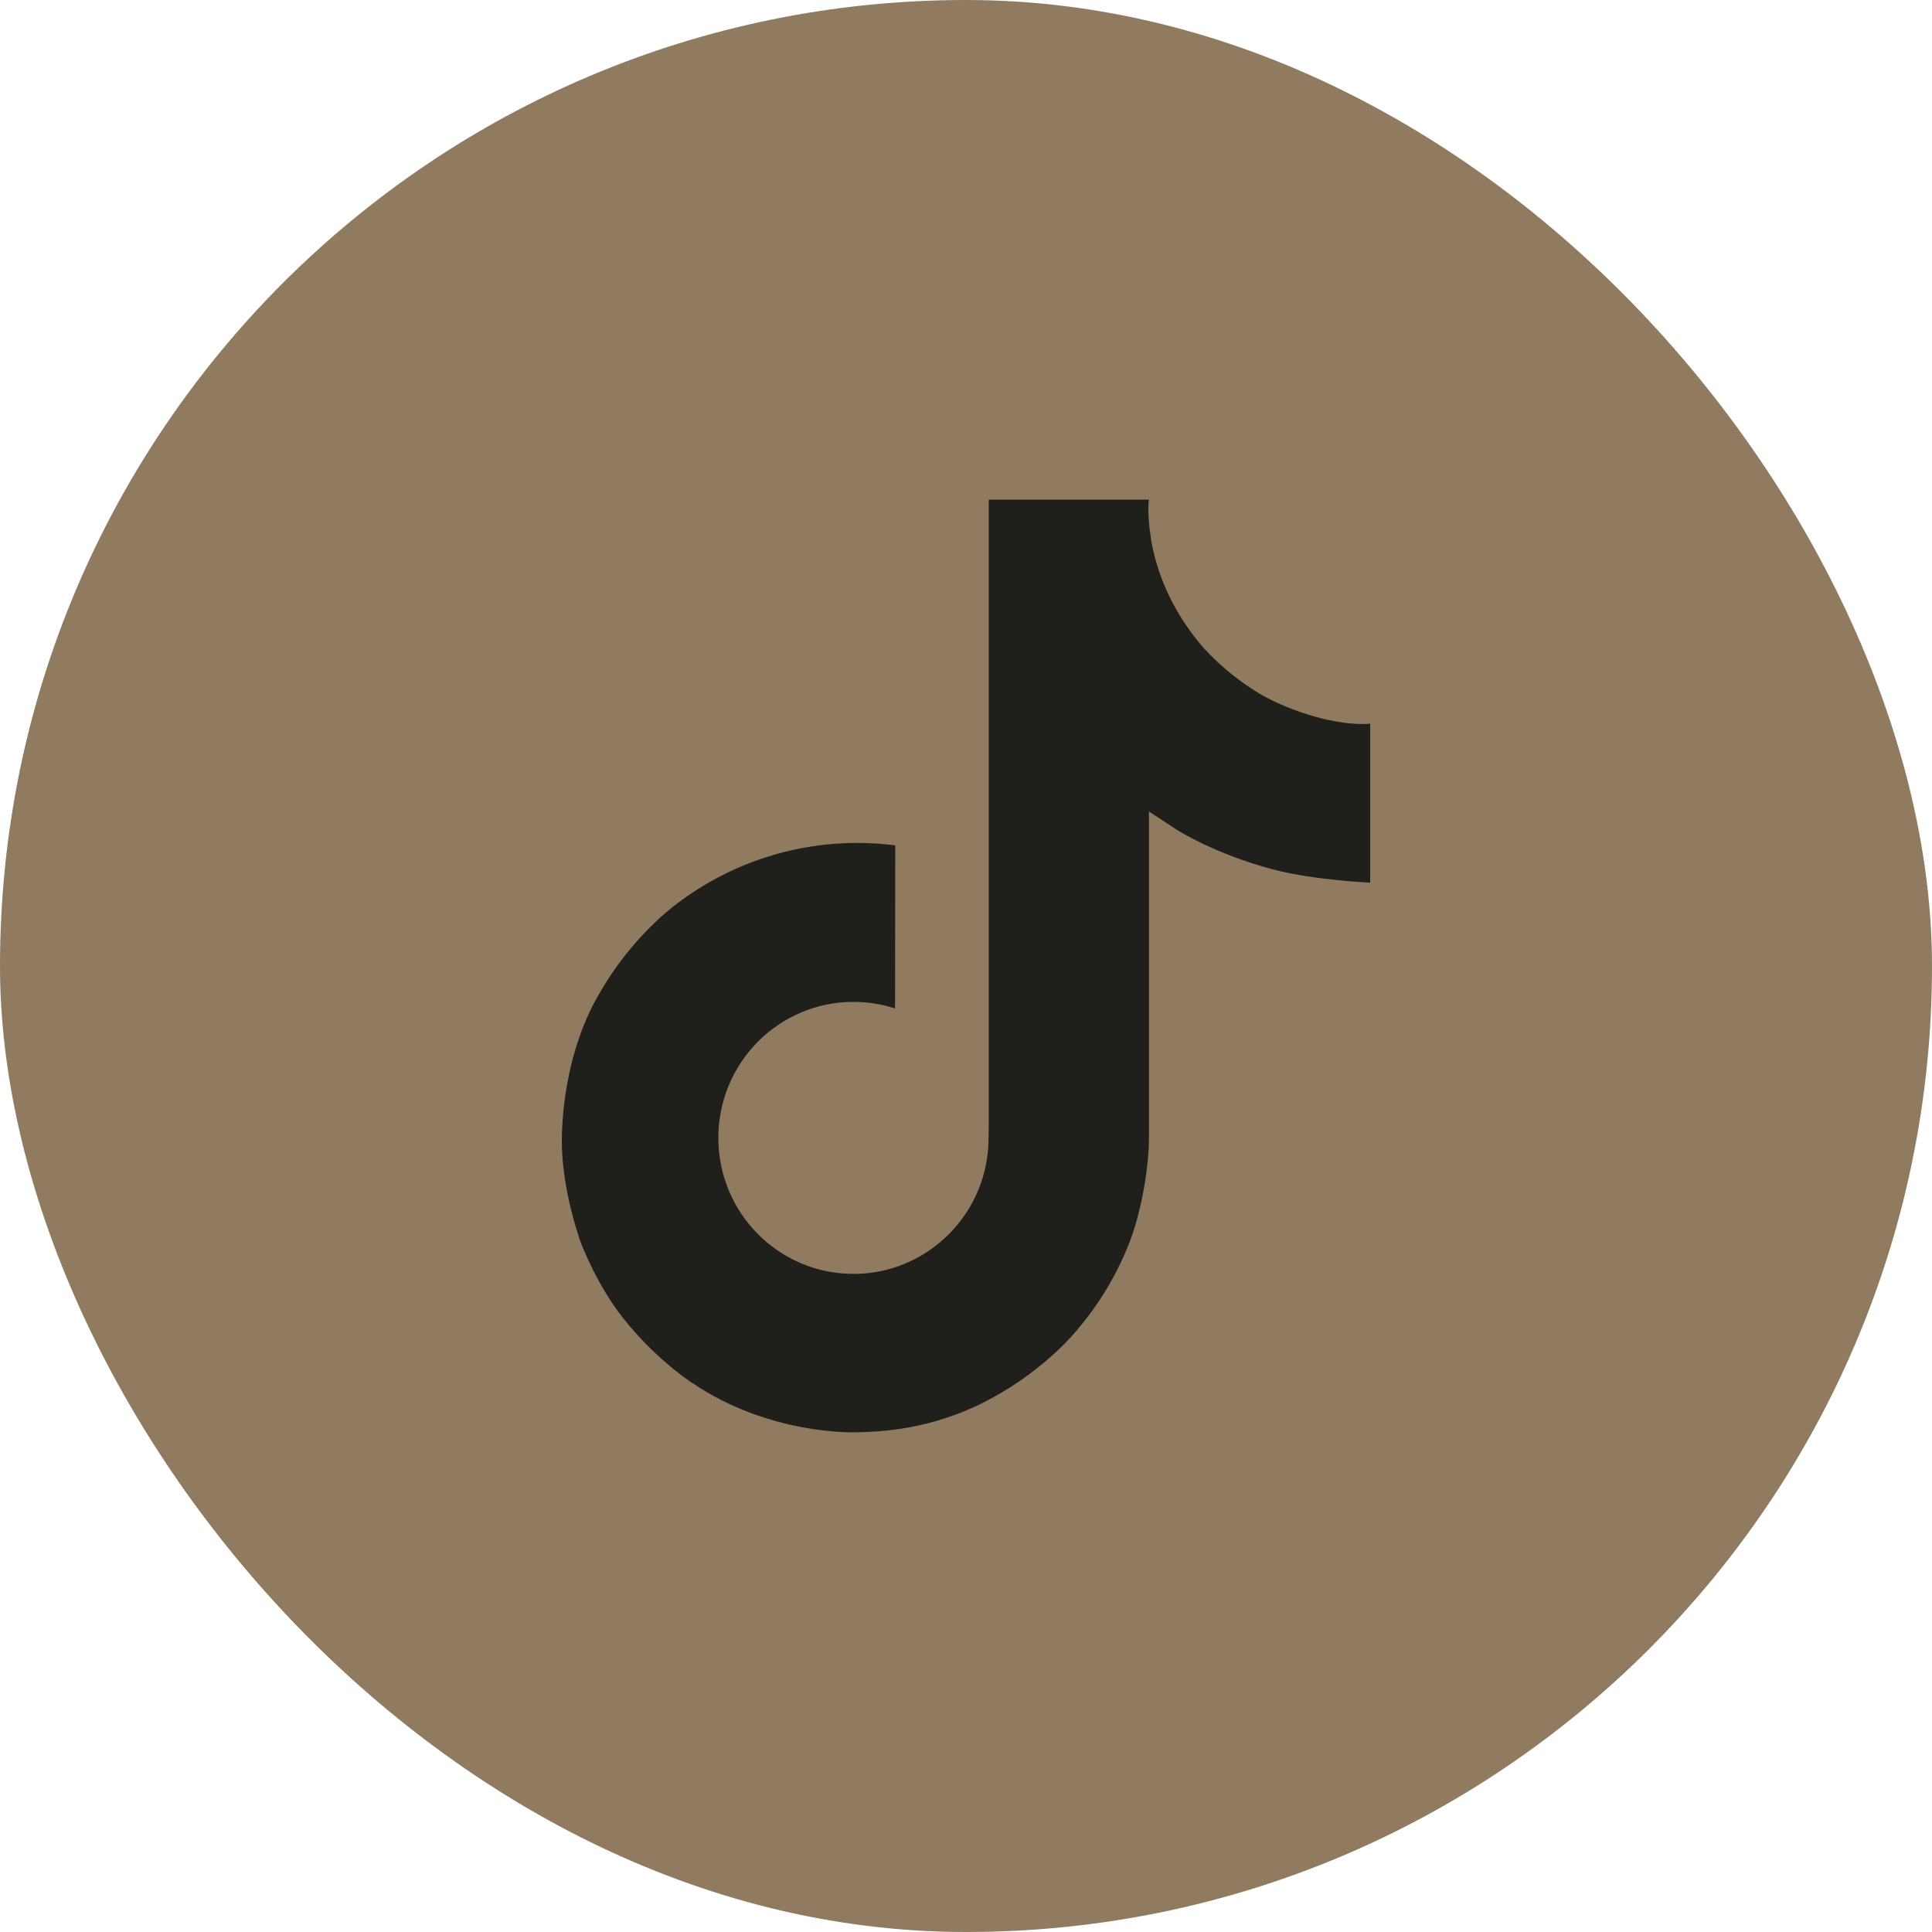
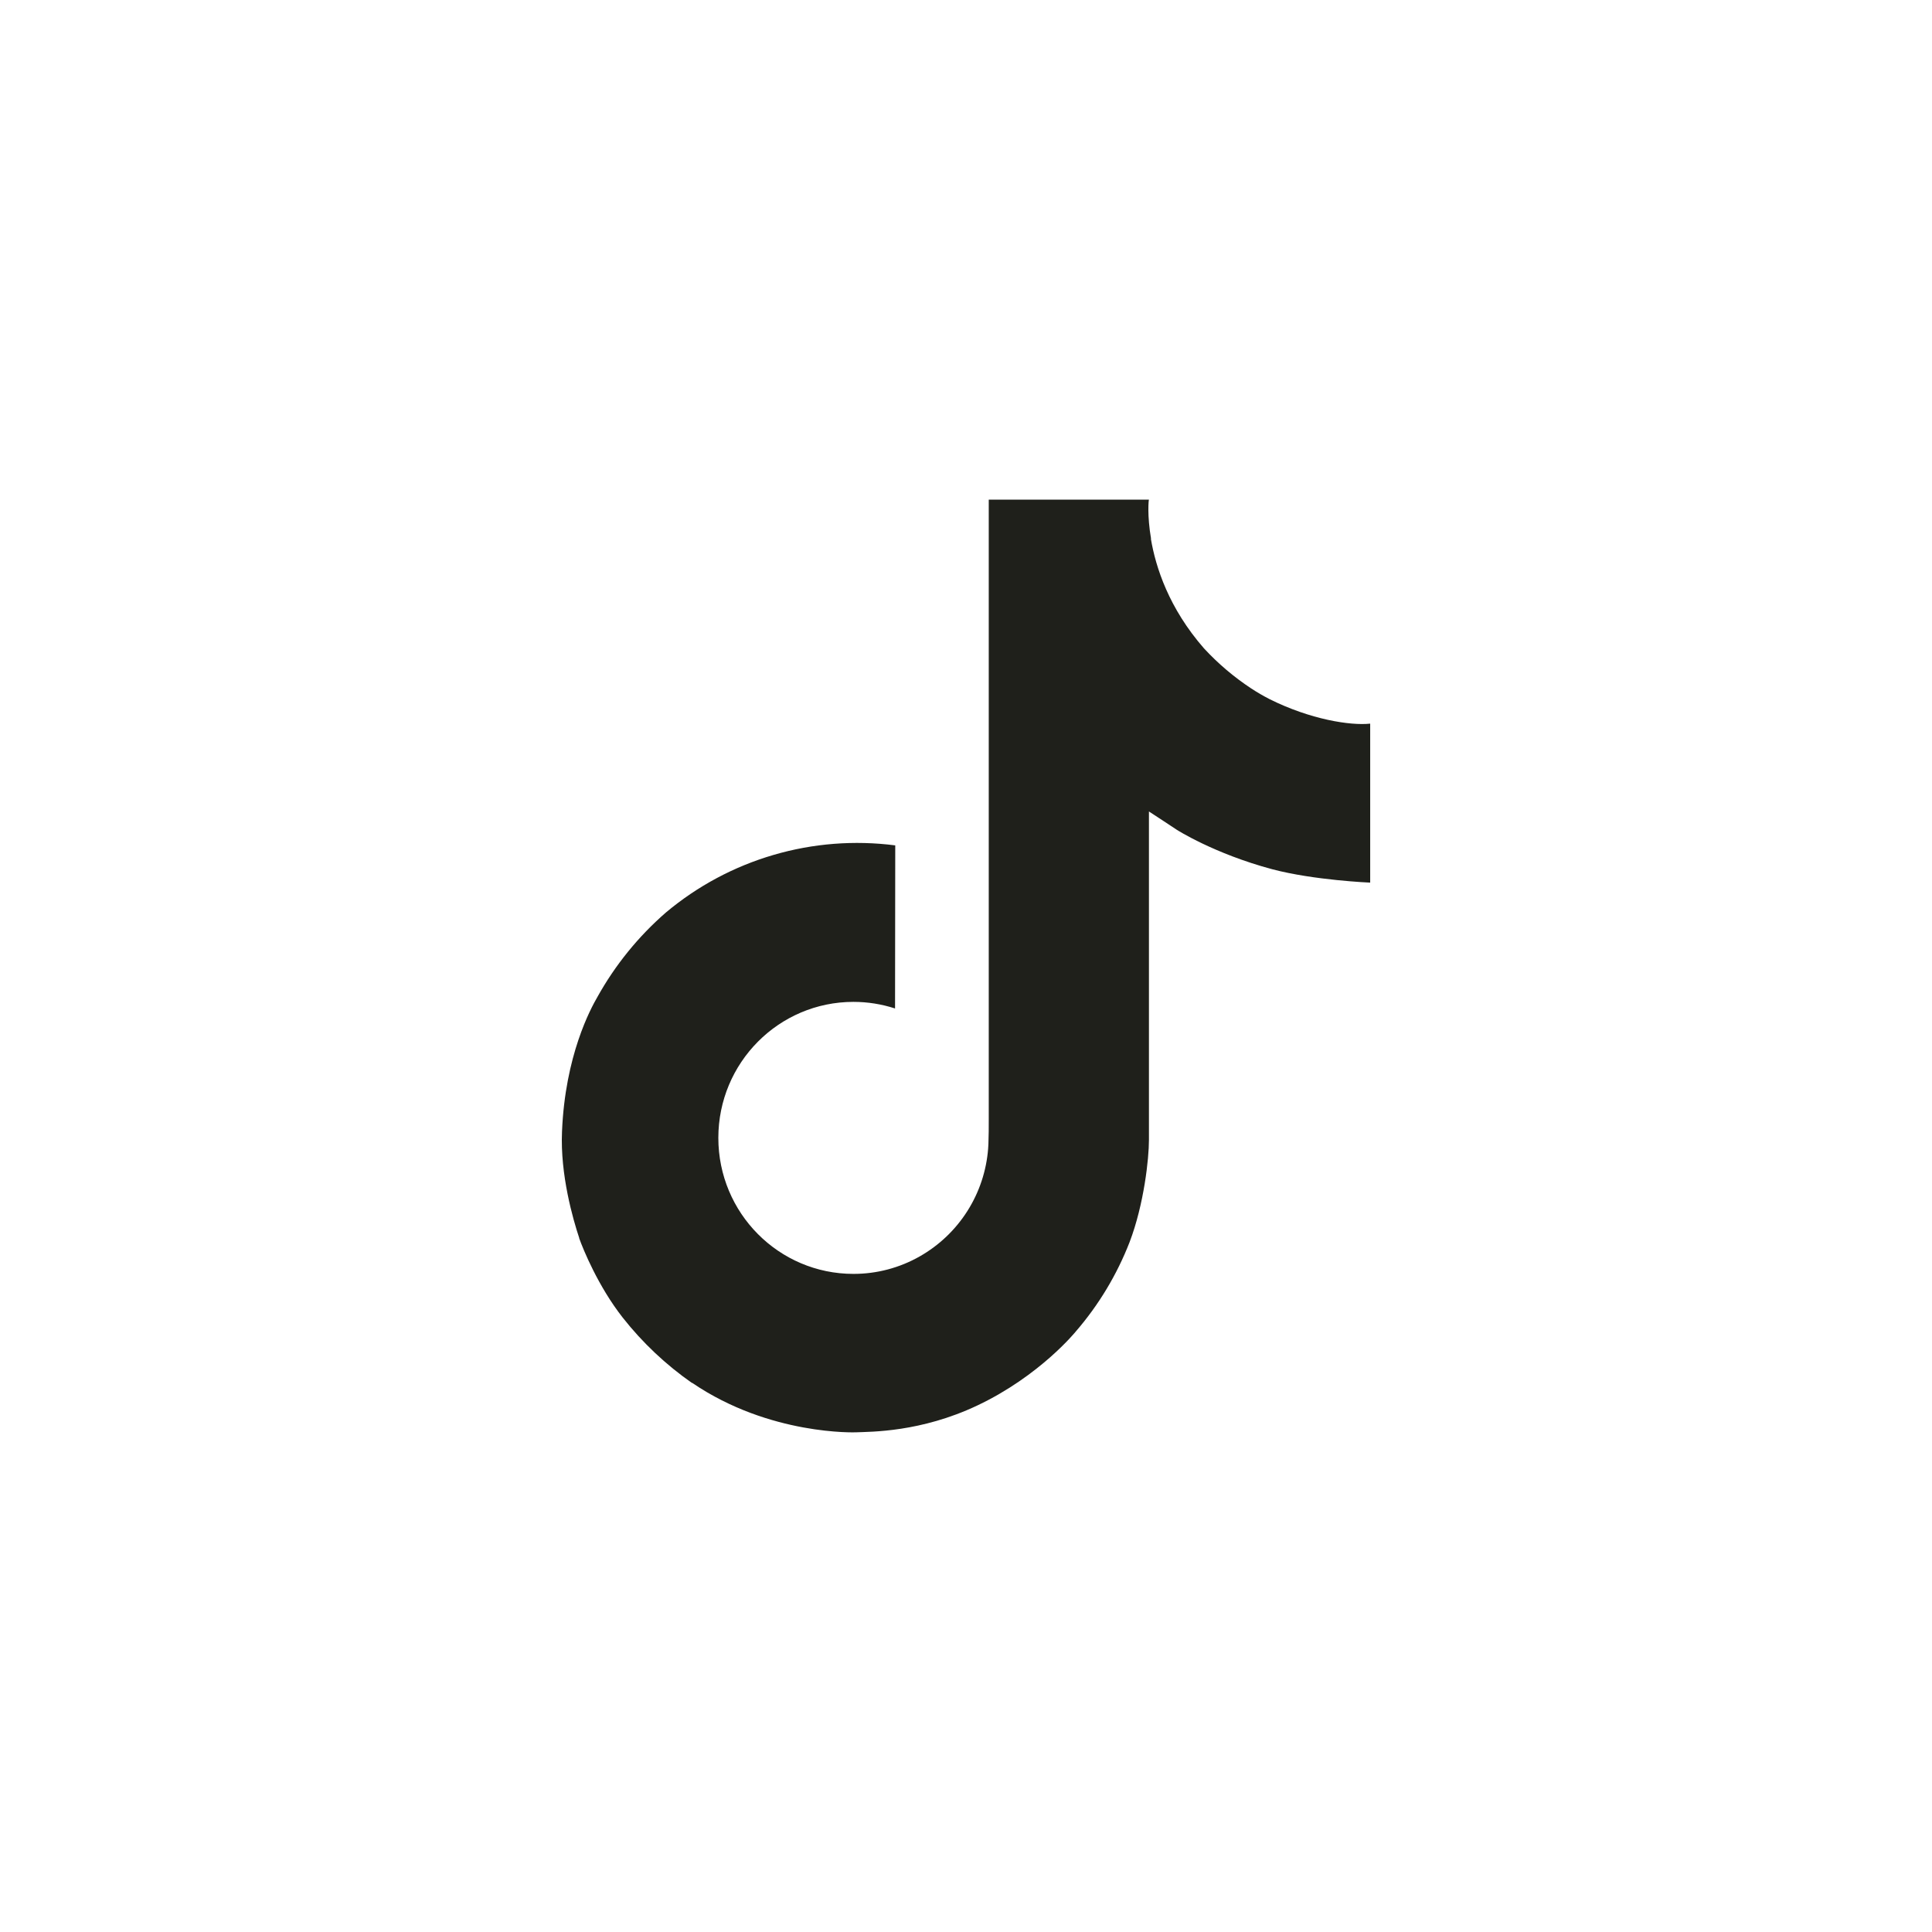
<svg xmlns="http://www.w3.org/2000/svg" width="58" height="58" viewBox="0 0 58 58" fill="none">
-   <rect width="58" height="58" rx="29" fill="#907B60" />
  <path d="M38.112 20.988C37.923 20.89 37.739 20.784 37.561 20.667C37.042 20.325 36.567 19.921 36.145 19.465C35.089 18.257 34.695 17.031 34.55 16.173H34.555C34.434 15.461 34.484 15 34.492 15H29.683V33.595C29.683 33.844 29.683 34.091 29.673 34.335C29.673 34.365 29.67 34.393 29.668 34.426C29.668 34.439 29.668 34.453 29.665 34.467C29.665 34.471 29.665 34.474 29.665 34.478C29.614 35.145 29.401 35.789 29.042 36.355C28.684 36.92 28.192 37.388 27.611 37.718C27.004 38.063 26.319 38.244 25.621 38.243C23.381 38.243 21.565 36.417 21.565 34.16C21.565 31.904 23.381 30.077 25.621 30.077C26.045 30.077 26.467 30.144 26.87 30.275L26.876 25.379C25.651 25.221 24.408 25.318 23.223 25.665C22.039 26.011 20.939 26.599 19.993 27.392C19.164 28.112 18.467 28.972 17.934 29.931C17.731 30.281 16.965 31.688 16.872 33.97C16.814 35.266 17.203 36.608 17.388 37.163V37.174C17.505 37.501 17.957 38.616 18.694 39.555C19.288 40.309 19.99 40.971 20.777 41.52V41.509L20.788 41.52C23.116 43.102 25.697 42.999 25.697 42.999C26.144 42.98 27.641 42.999 29.341 42.193C31.226 41.3 32.299 39.969 32.299 39.969C32.985 39.175 33.53 38.269 33.911 37.29C34.347 36.147 34.492 34.775 34.492 34.226V24.361C34.55 24.396 35.327 24.91 35.327 24.91C35.327 24.91 36.447 25.628 38.193 26.095C39.446 26.427 41.134 26.497 41.134 26.497V21.724C40.542 21.788 39.341 21.601 38.112 20.988Z" fill="#1F201B" />
</svg>